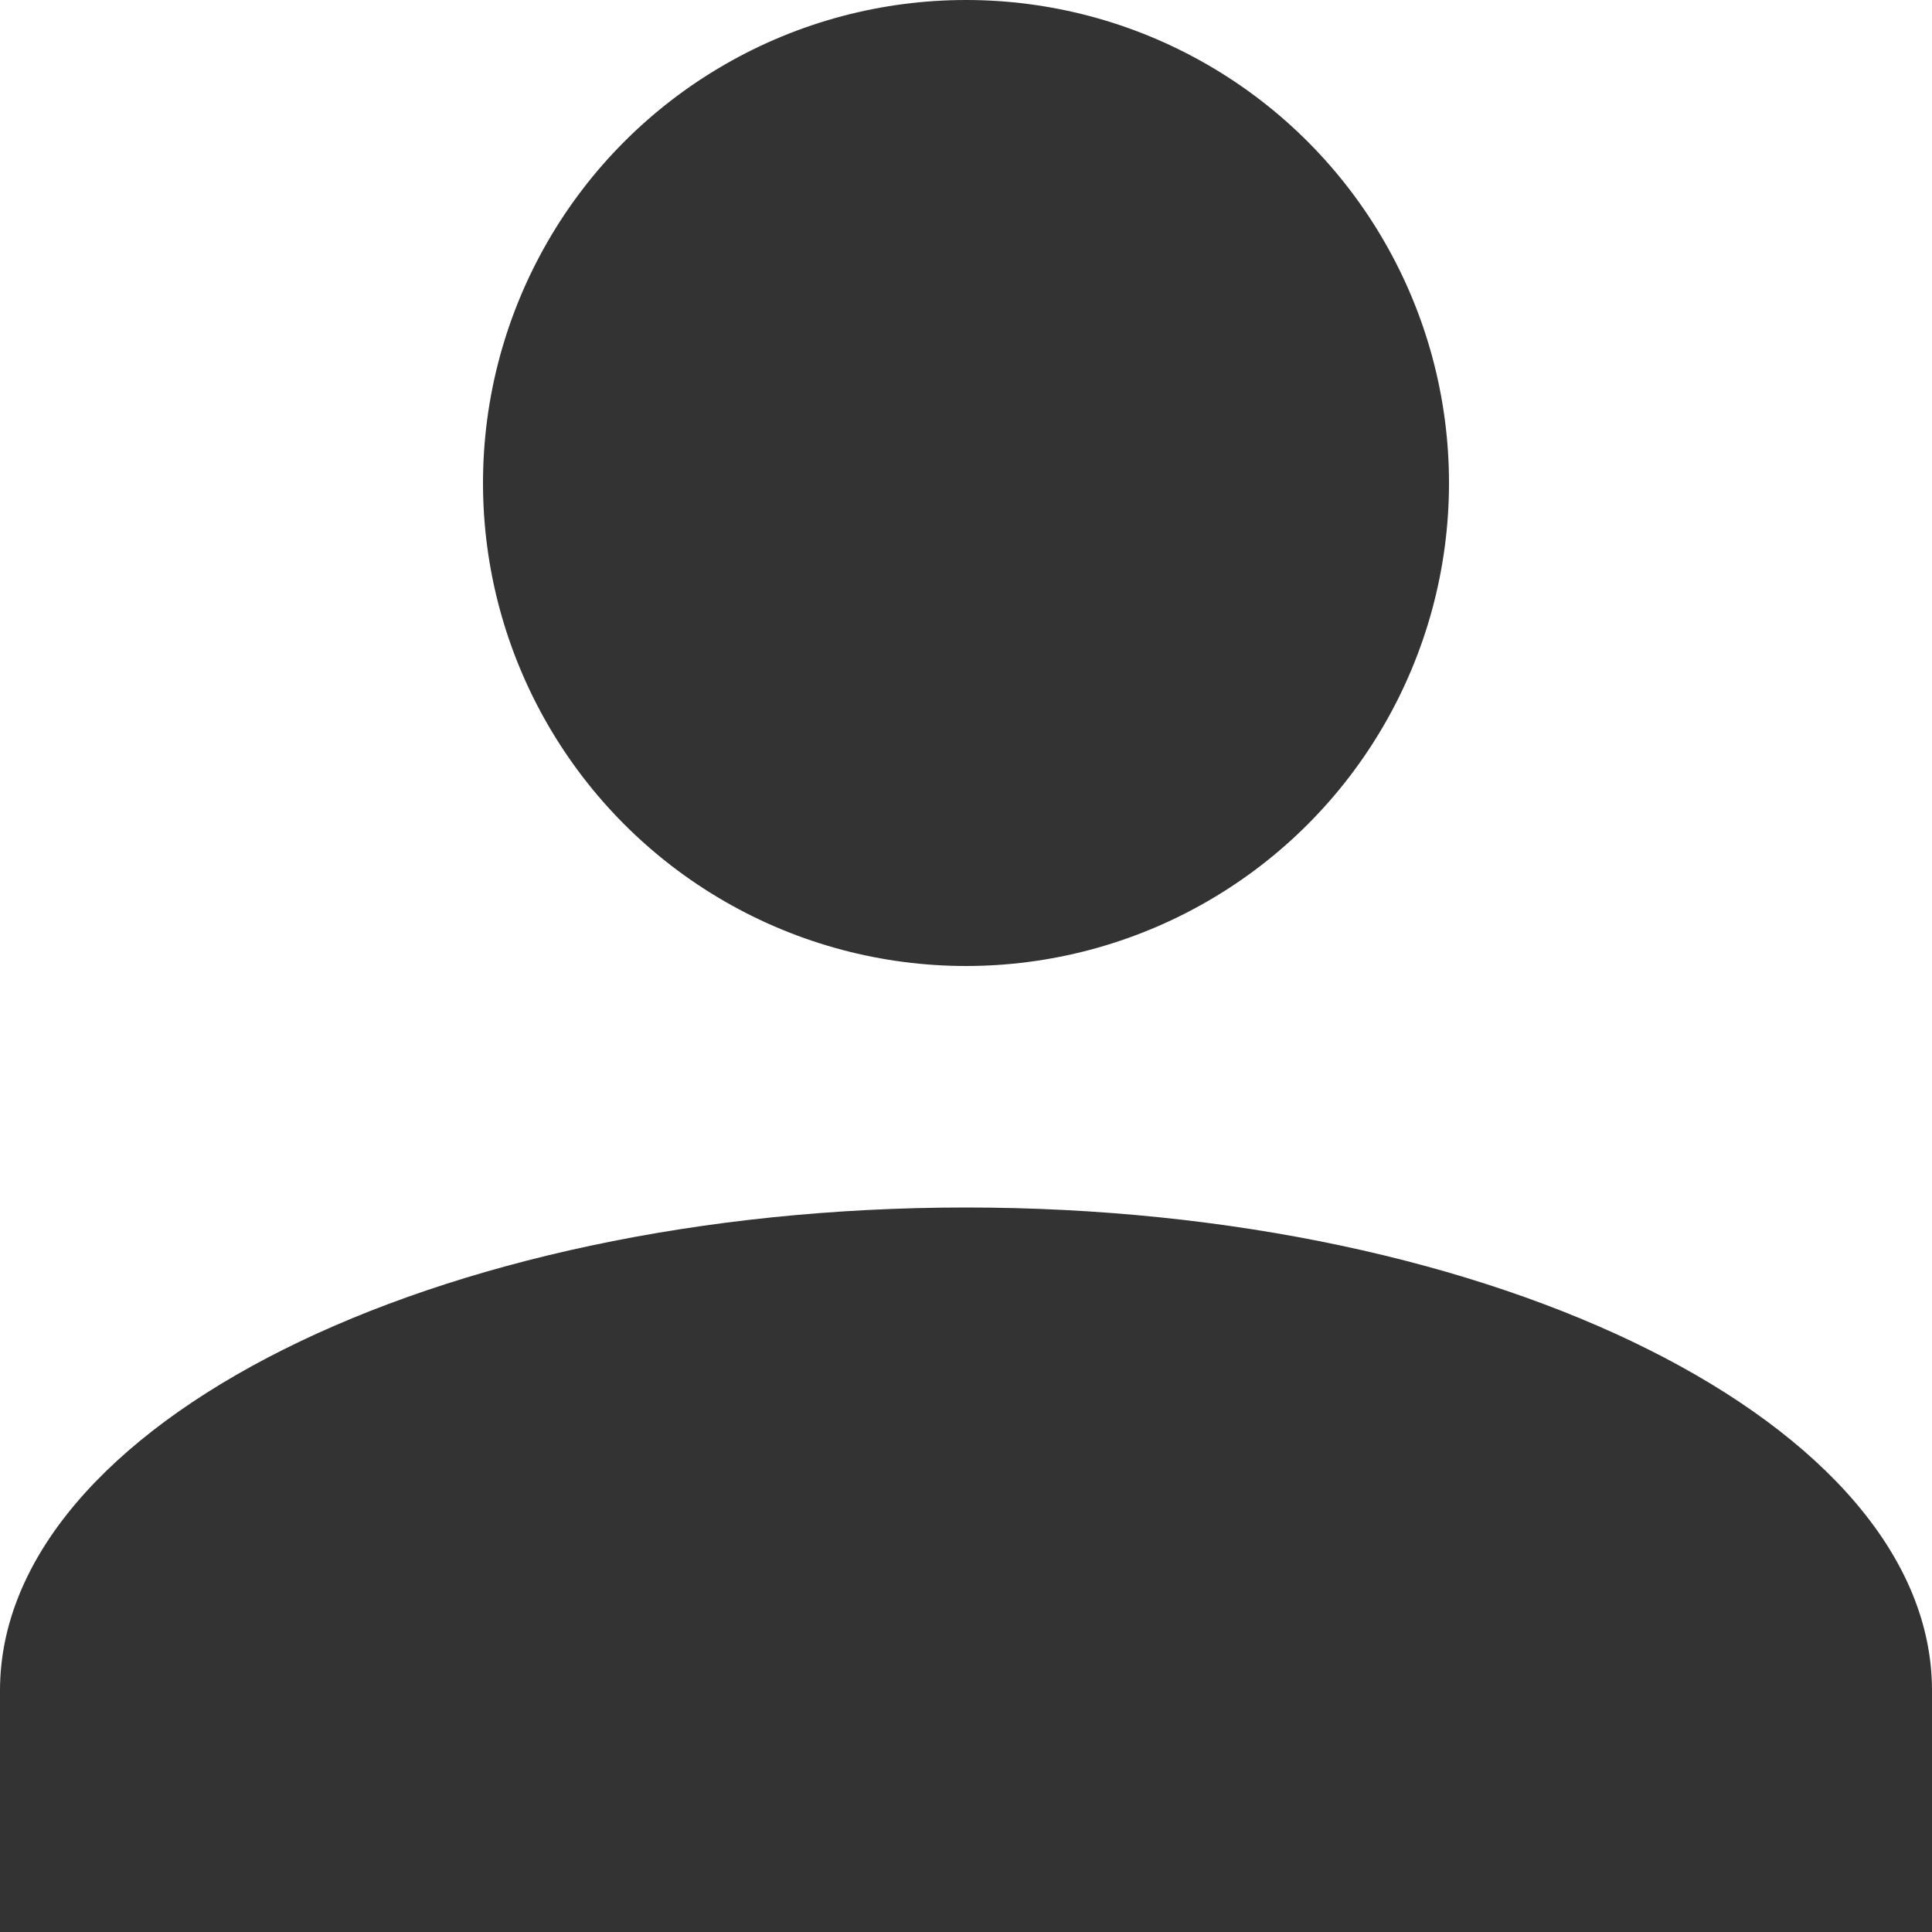
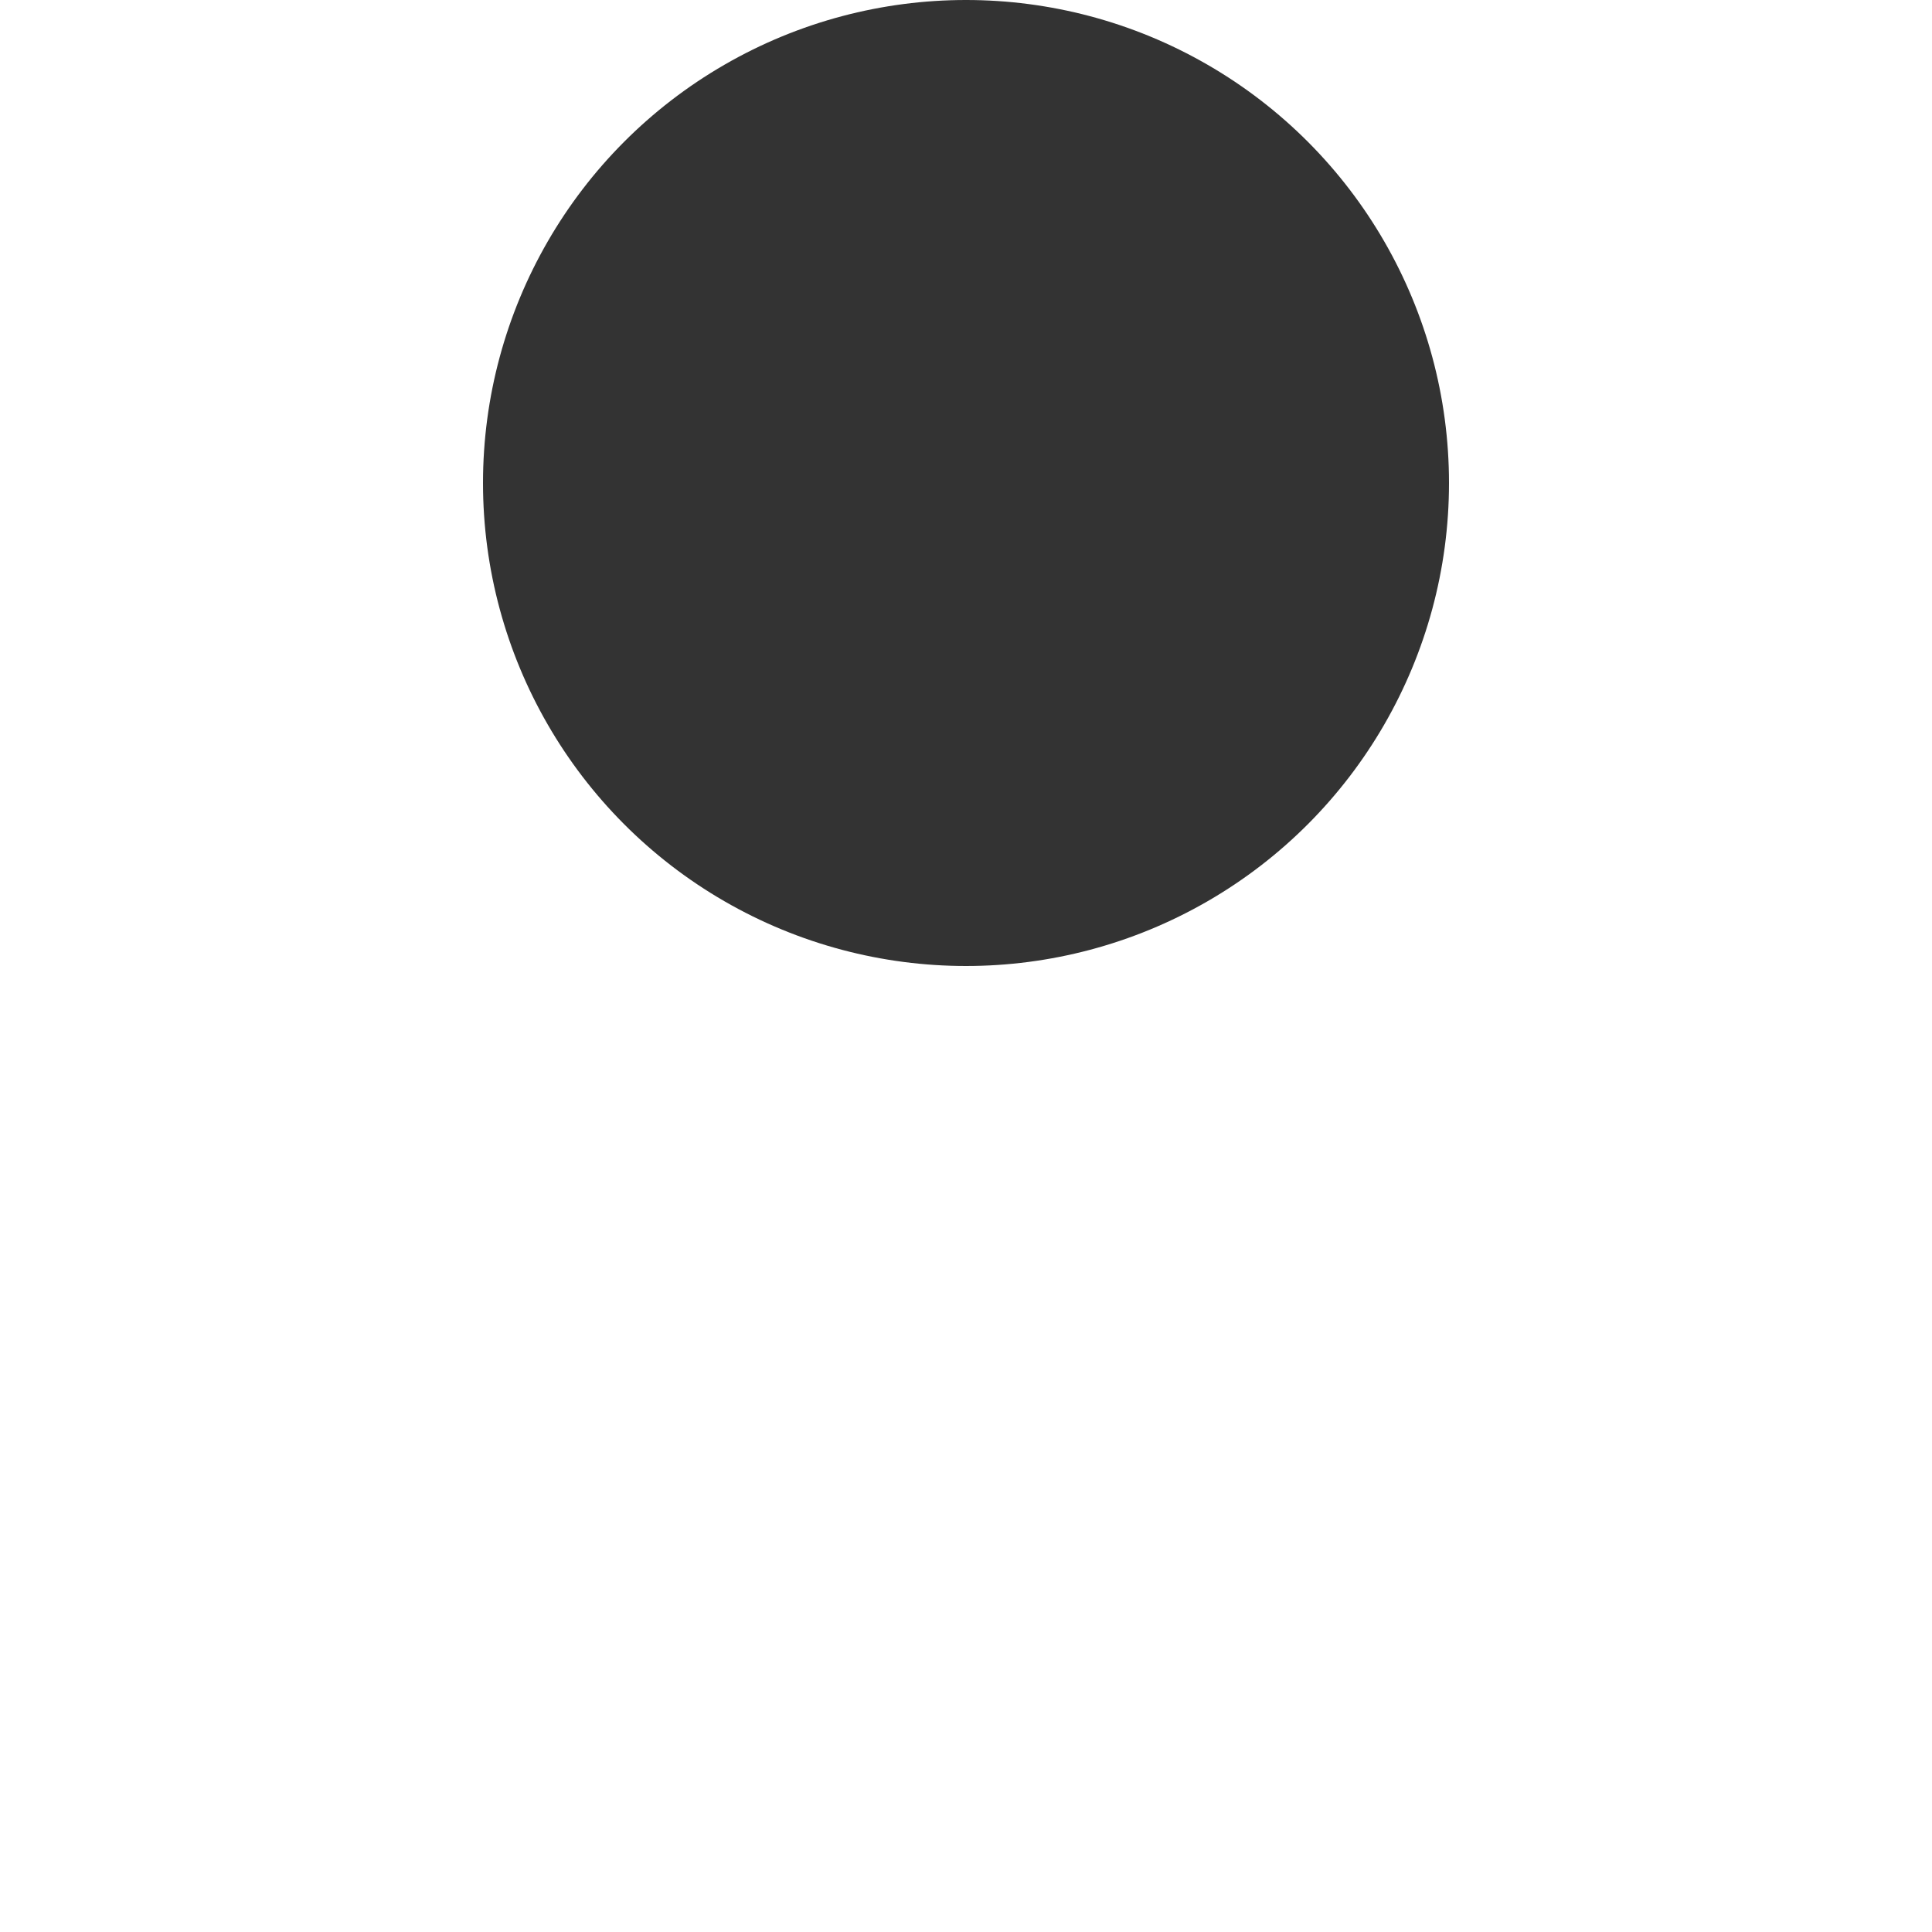
<svg xmlns="http://www.w3.org/2000/svg" width="10" height="10" viewBox="0 0 10 10">
  <g id="グループ_2252" data-name="グループ 2252" transform="translate(-738 -395.947)">
    <circle id="楕円形_295" data-name="楕円形 295" cx="2.5" cy="2.5" r="2.5" transform="translate(740.5 395.947)" fill="#333" />
-     <path id="パス_1823" data-name="パス 1823" d="M5,10c-2.75,0-5,1.125-5,2.5v1.25H10V12.5C10,11.125,7.75,10,5,10Z" transform="translate(738 392.197)" fill="#333" />
  </g>
</svg>